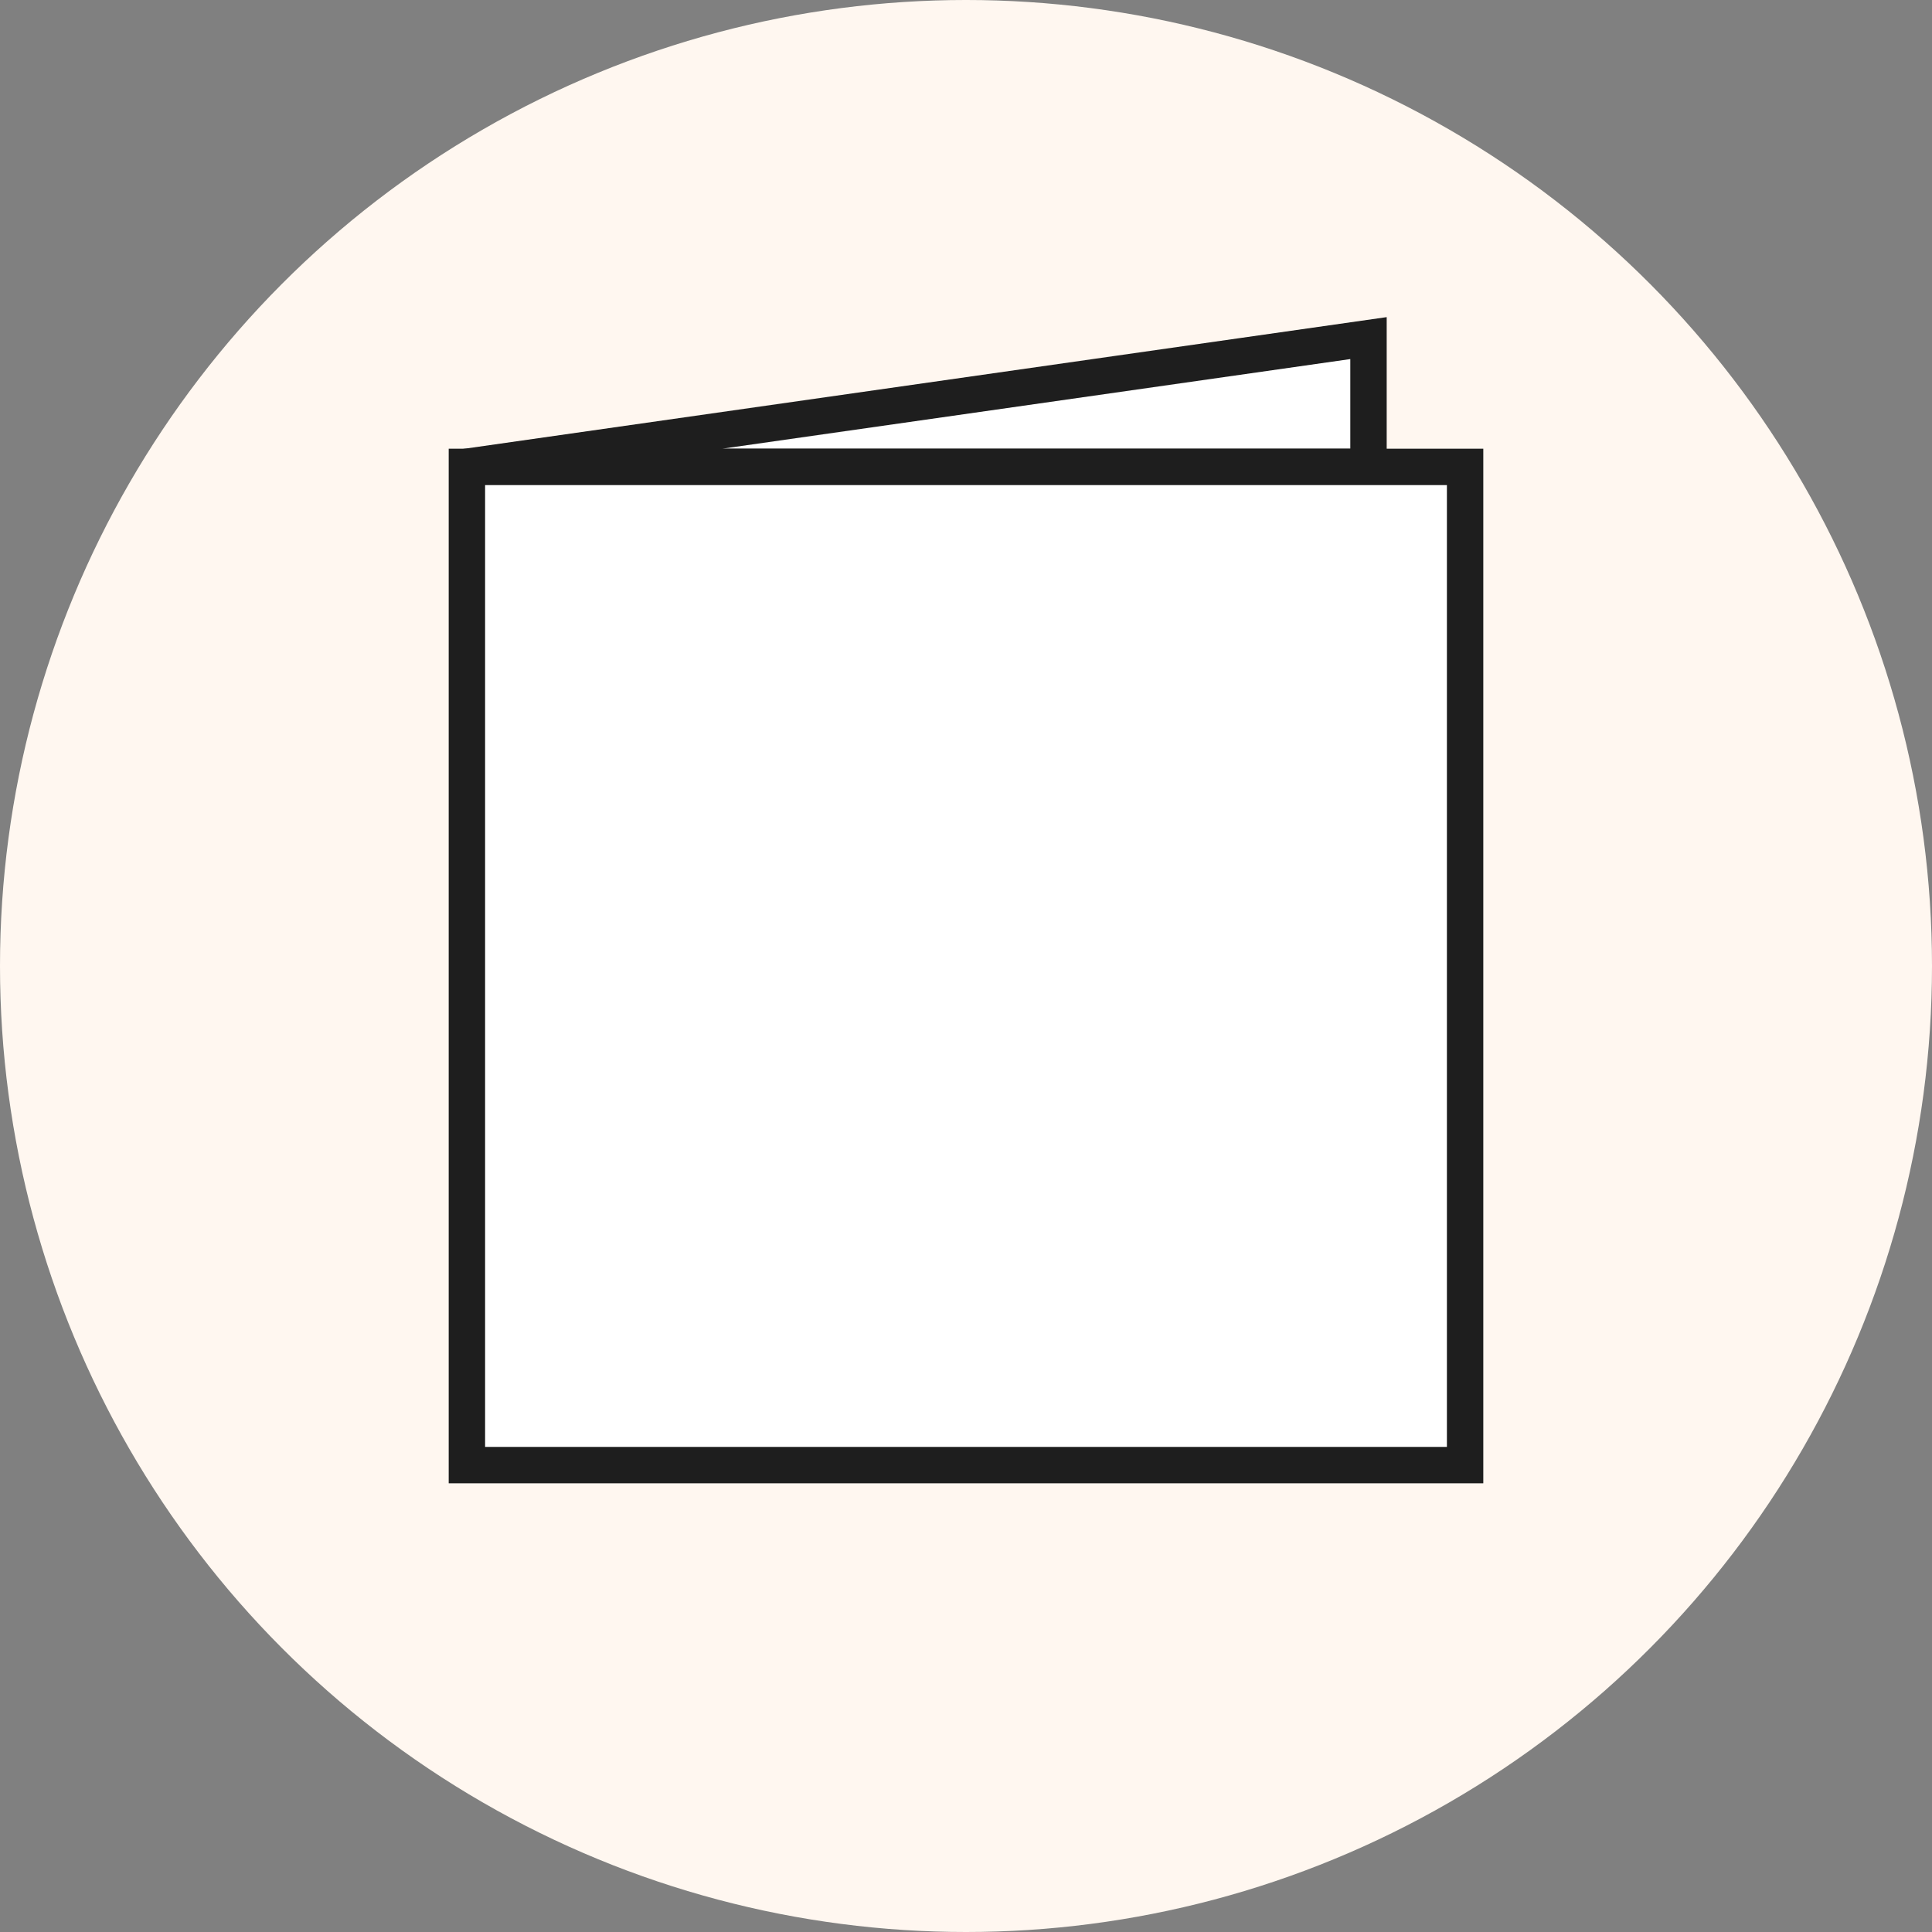
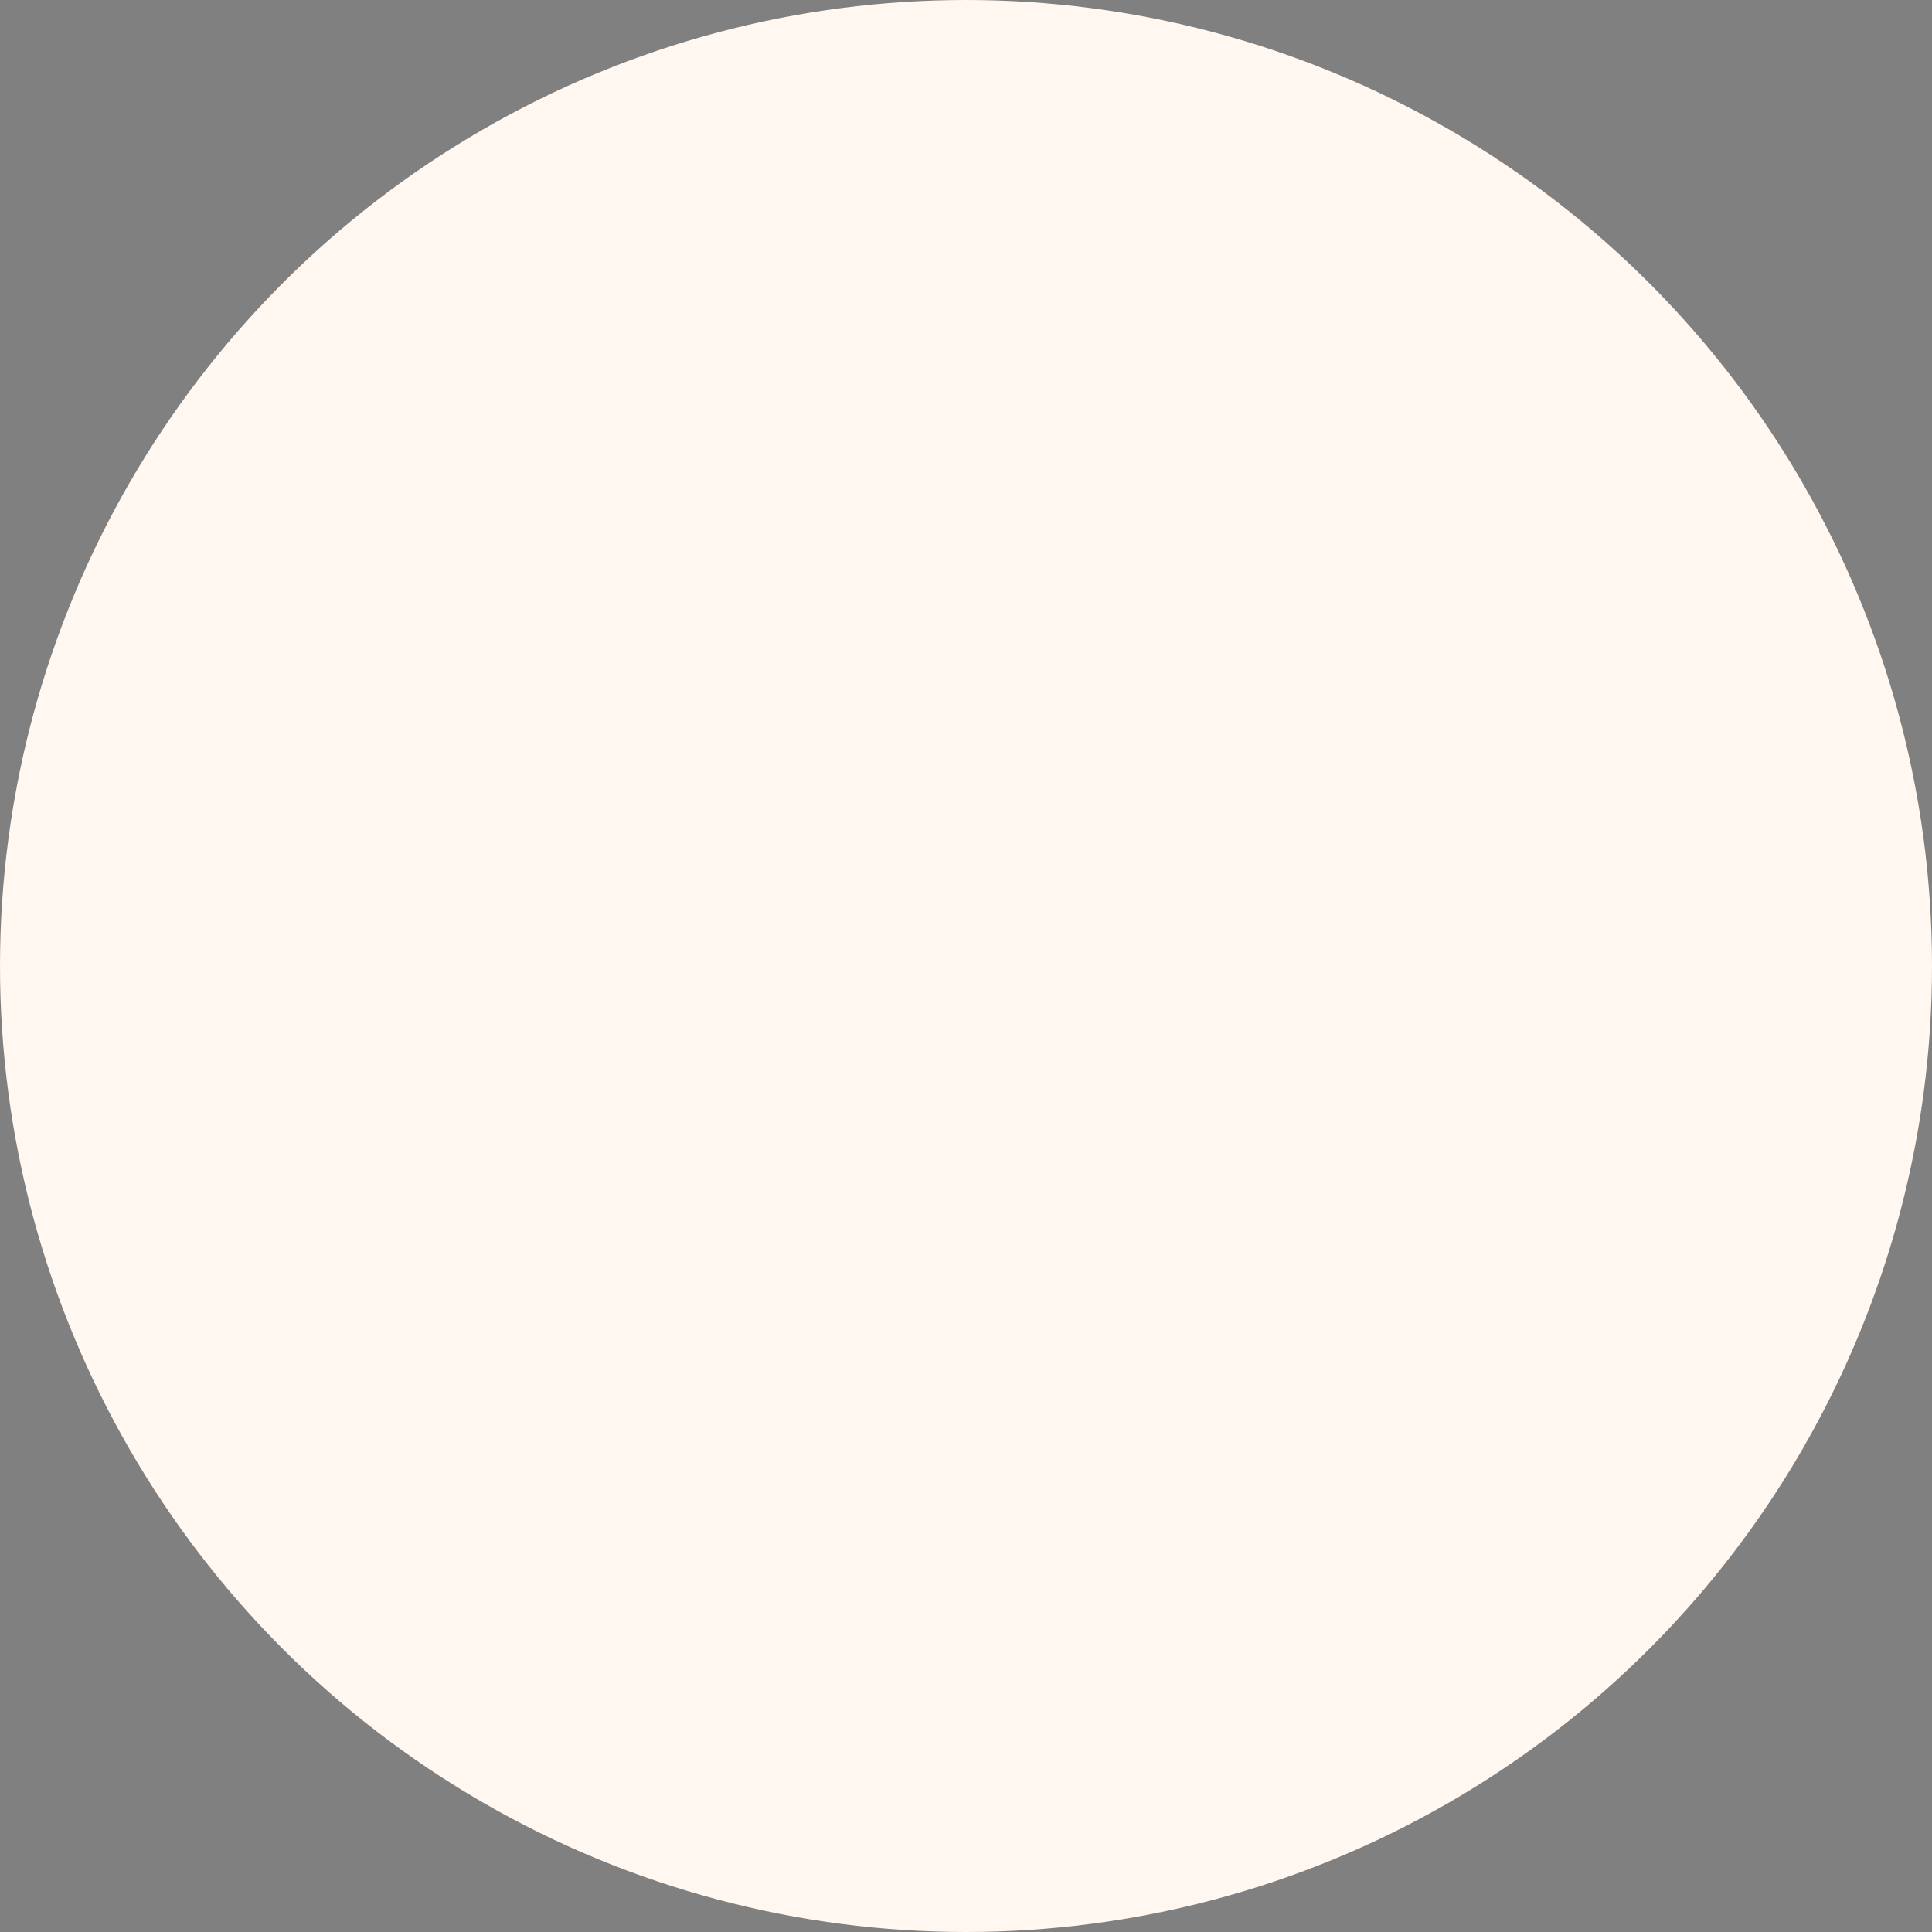
<svg xmlns="http://www.w3.org/2000/svg" viewBox="0 0 60 60">
  <rect x="0" y="0" width="60" height="60" fill="#808080" stroke="none" />
  <defs>
    <style>
      .cls-1 {
        fill: #fff;
        stroke: #1e1e1e;
        stroke-miterlimit: 10;
        stroke-width: 1.13px;
      }

      .cls-2 {
        fill: #fff7f0;
      }
    </style>
  </defs>
  <g data-sanitized-data-name="Calque 1" data-name="Calque 1" id="Calque_1">
    <circle r="30" cy="30" cx="30" class="cls-2" />
  </g>
  <g id="DQ1-RV">
-     <polygon points="14.47 14.5 42.5 10.5 42.5 14.5 14.47 14.5" class="cls-1" />
-     <rect height="31" width="31" y="14.5" x="14.5" class="cls-1" />
-   </g>
+     </g>
</svg>